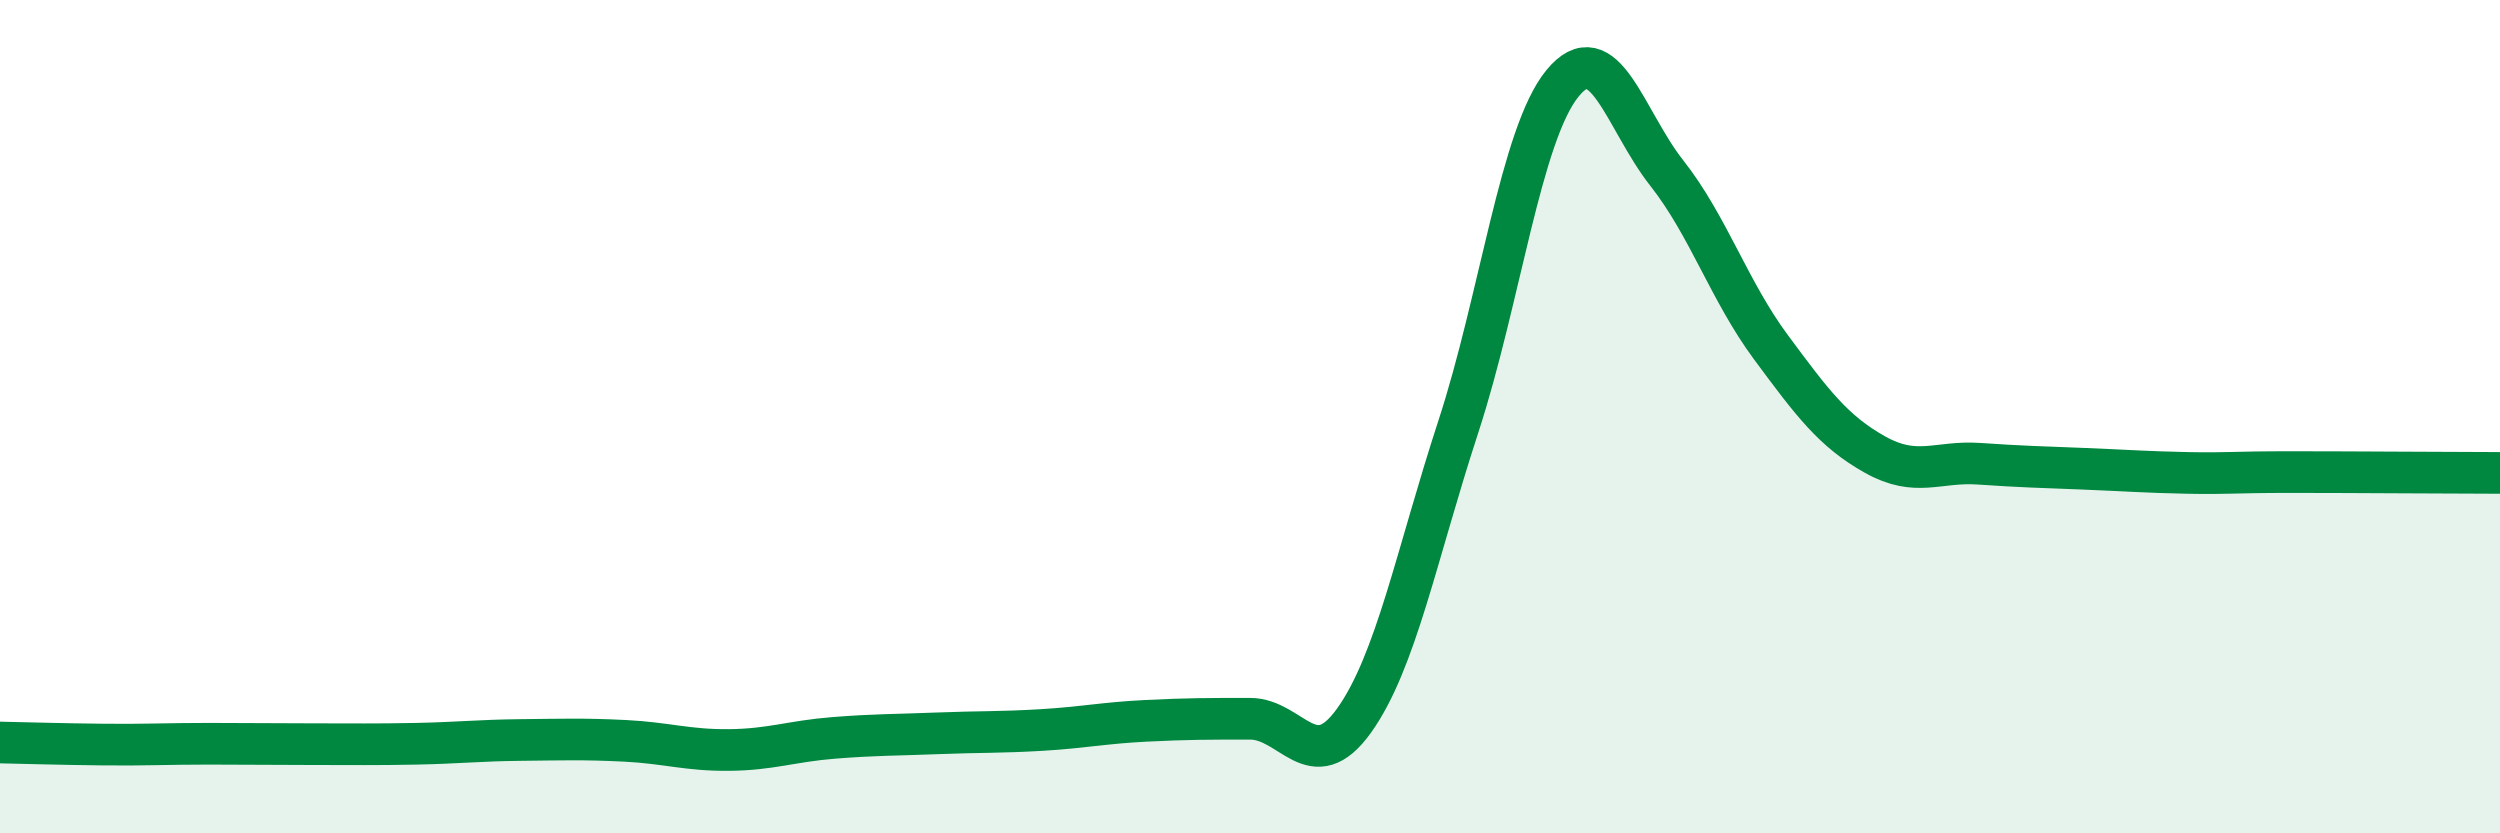
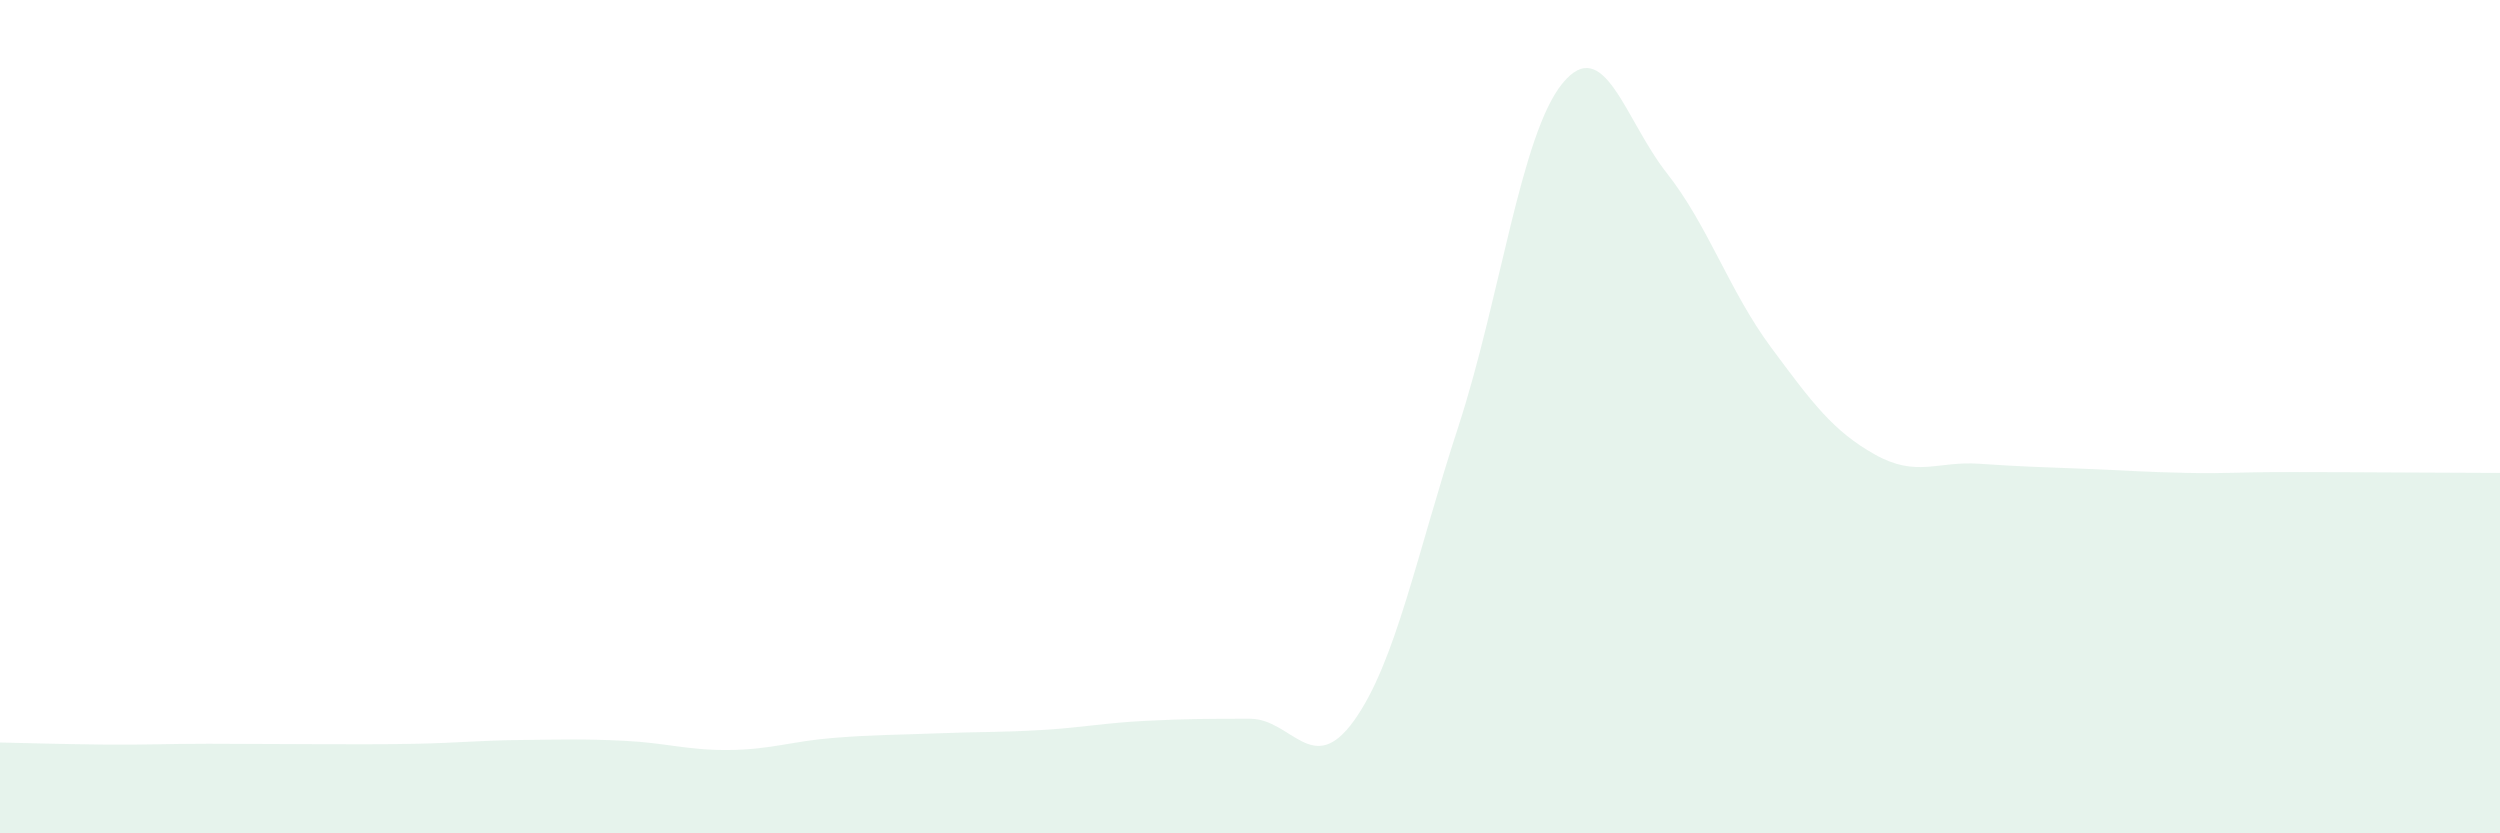
<svg xmlns="http://www.w3.org/2000/svg" width="60" height="20" viewBox="0 0 60 20">
  <path d="M 0,17.82 C 0.5,17.83 1.5,17.86 2.5,17.87 C 3.5,17.88 4,17.85 5,17.85 C 6,17.85 6.5,17.86 7.5,17.86 C 8.5,17.86 9,17.87 10,17.85 C 11,17.83 11.5,17.77 12.5,17.76 C 13.5,17.75 14,17.73 15,17.78 C 16,17.83 16.5,18.01 17.5,18 C 18.5,17.99 19,17.79 20,17.71 C 21,17.63 21.5,17.64 22.5,17.6 C 23.5,17.56 24,17.58 25,17.52 C 26,17.46 26.5,17.35 27.5,17.3 C 28.5,17.25 29,17.25 30,17.25 C 31,17.25 31.5,18.69 32.5,17.29 C 33.5,15.89 34,13.3 35,10.24 C 36,7.18 36.5,3.22 37.5,2 C 38.5,0.78 39,2.88 40,4.15 C 41,5.42 41.5,6.98 42.5,8.33 C 43.5,9.68 44,10.35 45,10.91 C 46,11.47 46.5,11.06 47.5,11.13 C 48.5,11.2 49,11.21 50,11.25 C 51,11.29 51.5,11.33 52.5,11.35 C 53.5,11.37 53.5,11.33 55,11.33 C 56.5,11.33 59,11.35 60,11.35L60 20L0 20Z" fill="#008740" opacity="0.1" stroke-linecap="round" stroke-linejoin="round" />
-   <path d="M 0,17.82 C 0.5,17.83 1.5,17.86 2.5,17.87 C 3.5,17.88 4,17.85 5,17.85 C 6,17.85 6.5,17.86 7.5,17.86 C 8.5,17.86 9,17.87 10,17.85 C 11,17.83 11.5,17.77 12.5,17.76 C 13.5,17.75 14,17.73 15,17.78 C 16,17.83 16.5,18.01 17.5,18 C 18.5,17.99 19,17.79 20,17.71 C 21,17.63 21.5,17.64 22.5,17.6 C 23.5,17.56 24,17.58 25,17.52 C 26,17.46 26.5,17.35 27.5,17.3 C 28.5,17.25 29,17.25 30,17.25 C 31,17.25 31.5,18.69 32.5,17.29 C 33.5,15.89 34,13.3 35,10.24 C 36,7.18 36.5,3.22 37.5,2 C 38.5,0.78 39,2.88 40,4.15 C 41,5.42 41.5,6.98 42.5,8.33 C 43.5,9.68 44,10.35 45,10.91 C 46,11.47 46.5,11.06 47.5,11.13 C 48.5,11.2 49,11.21 50,11.25 C 51,11.29 51.5,11.33 52.5,11.35 C 53.5,11.37 53.5,11.33 55,11.33 C 56.5,11.33 59,11.35 60,11.35" stroke="#008740" stroke-width="1" fill="none" stroke-linecap="round" stroke-linejoin="round" />
</svg>